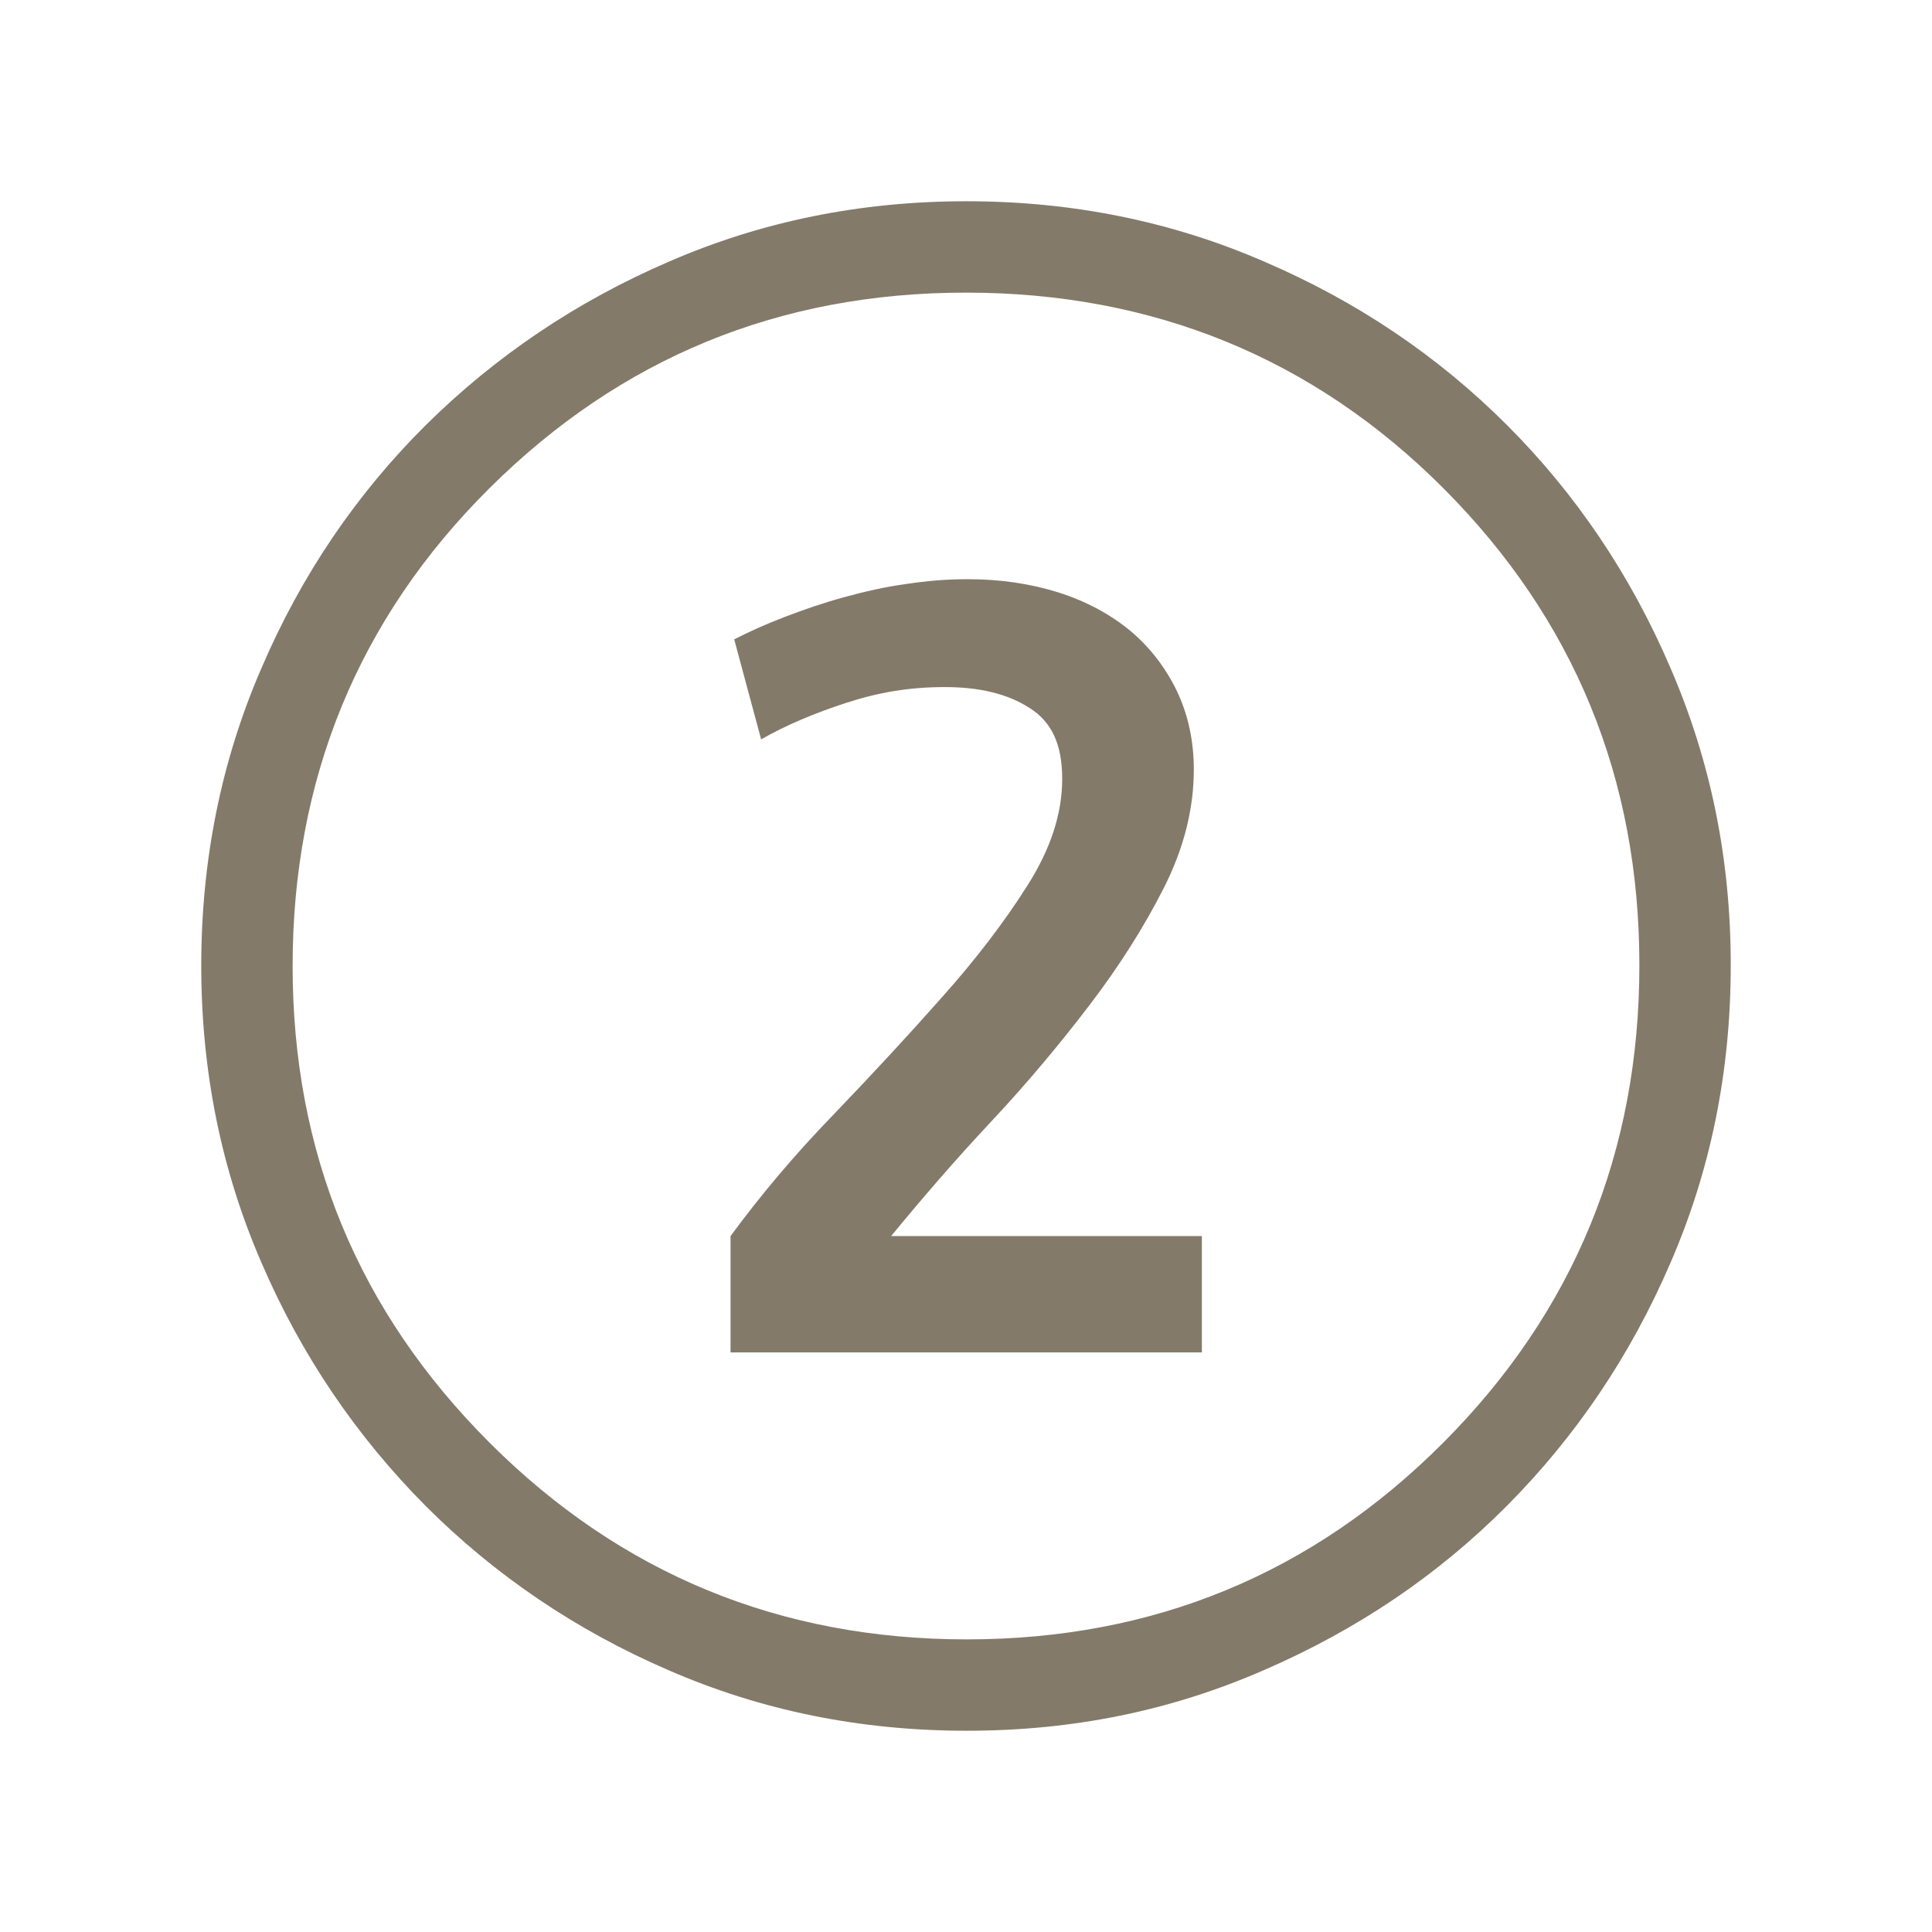
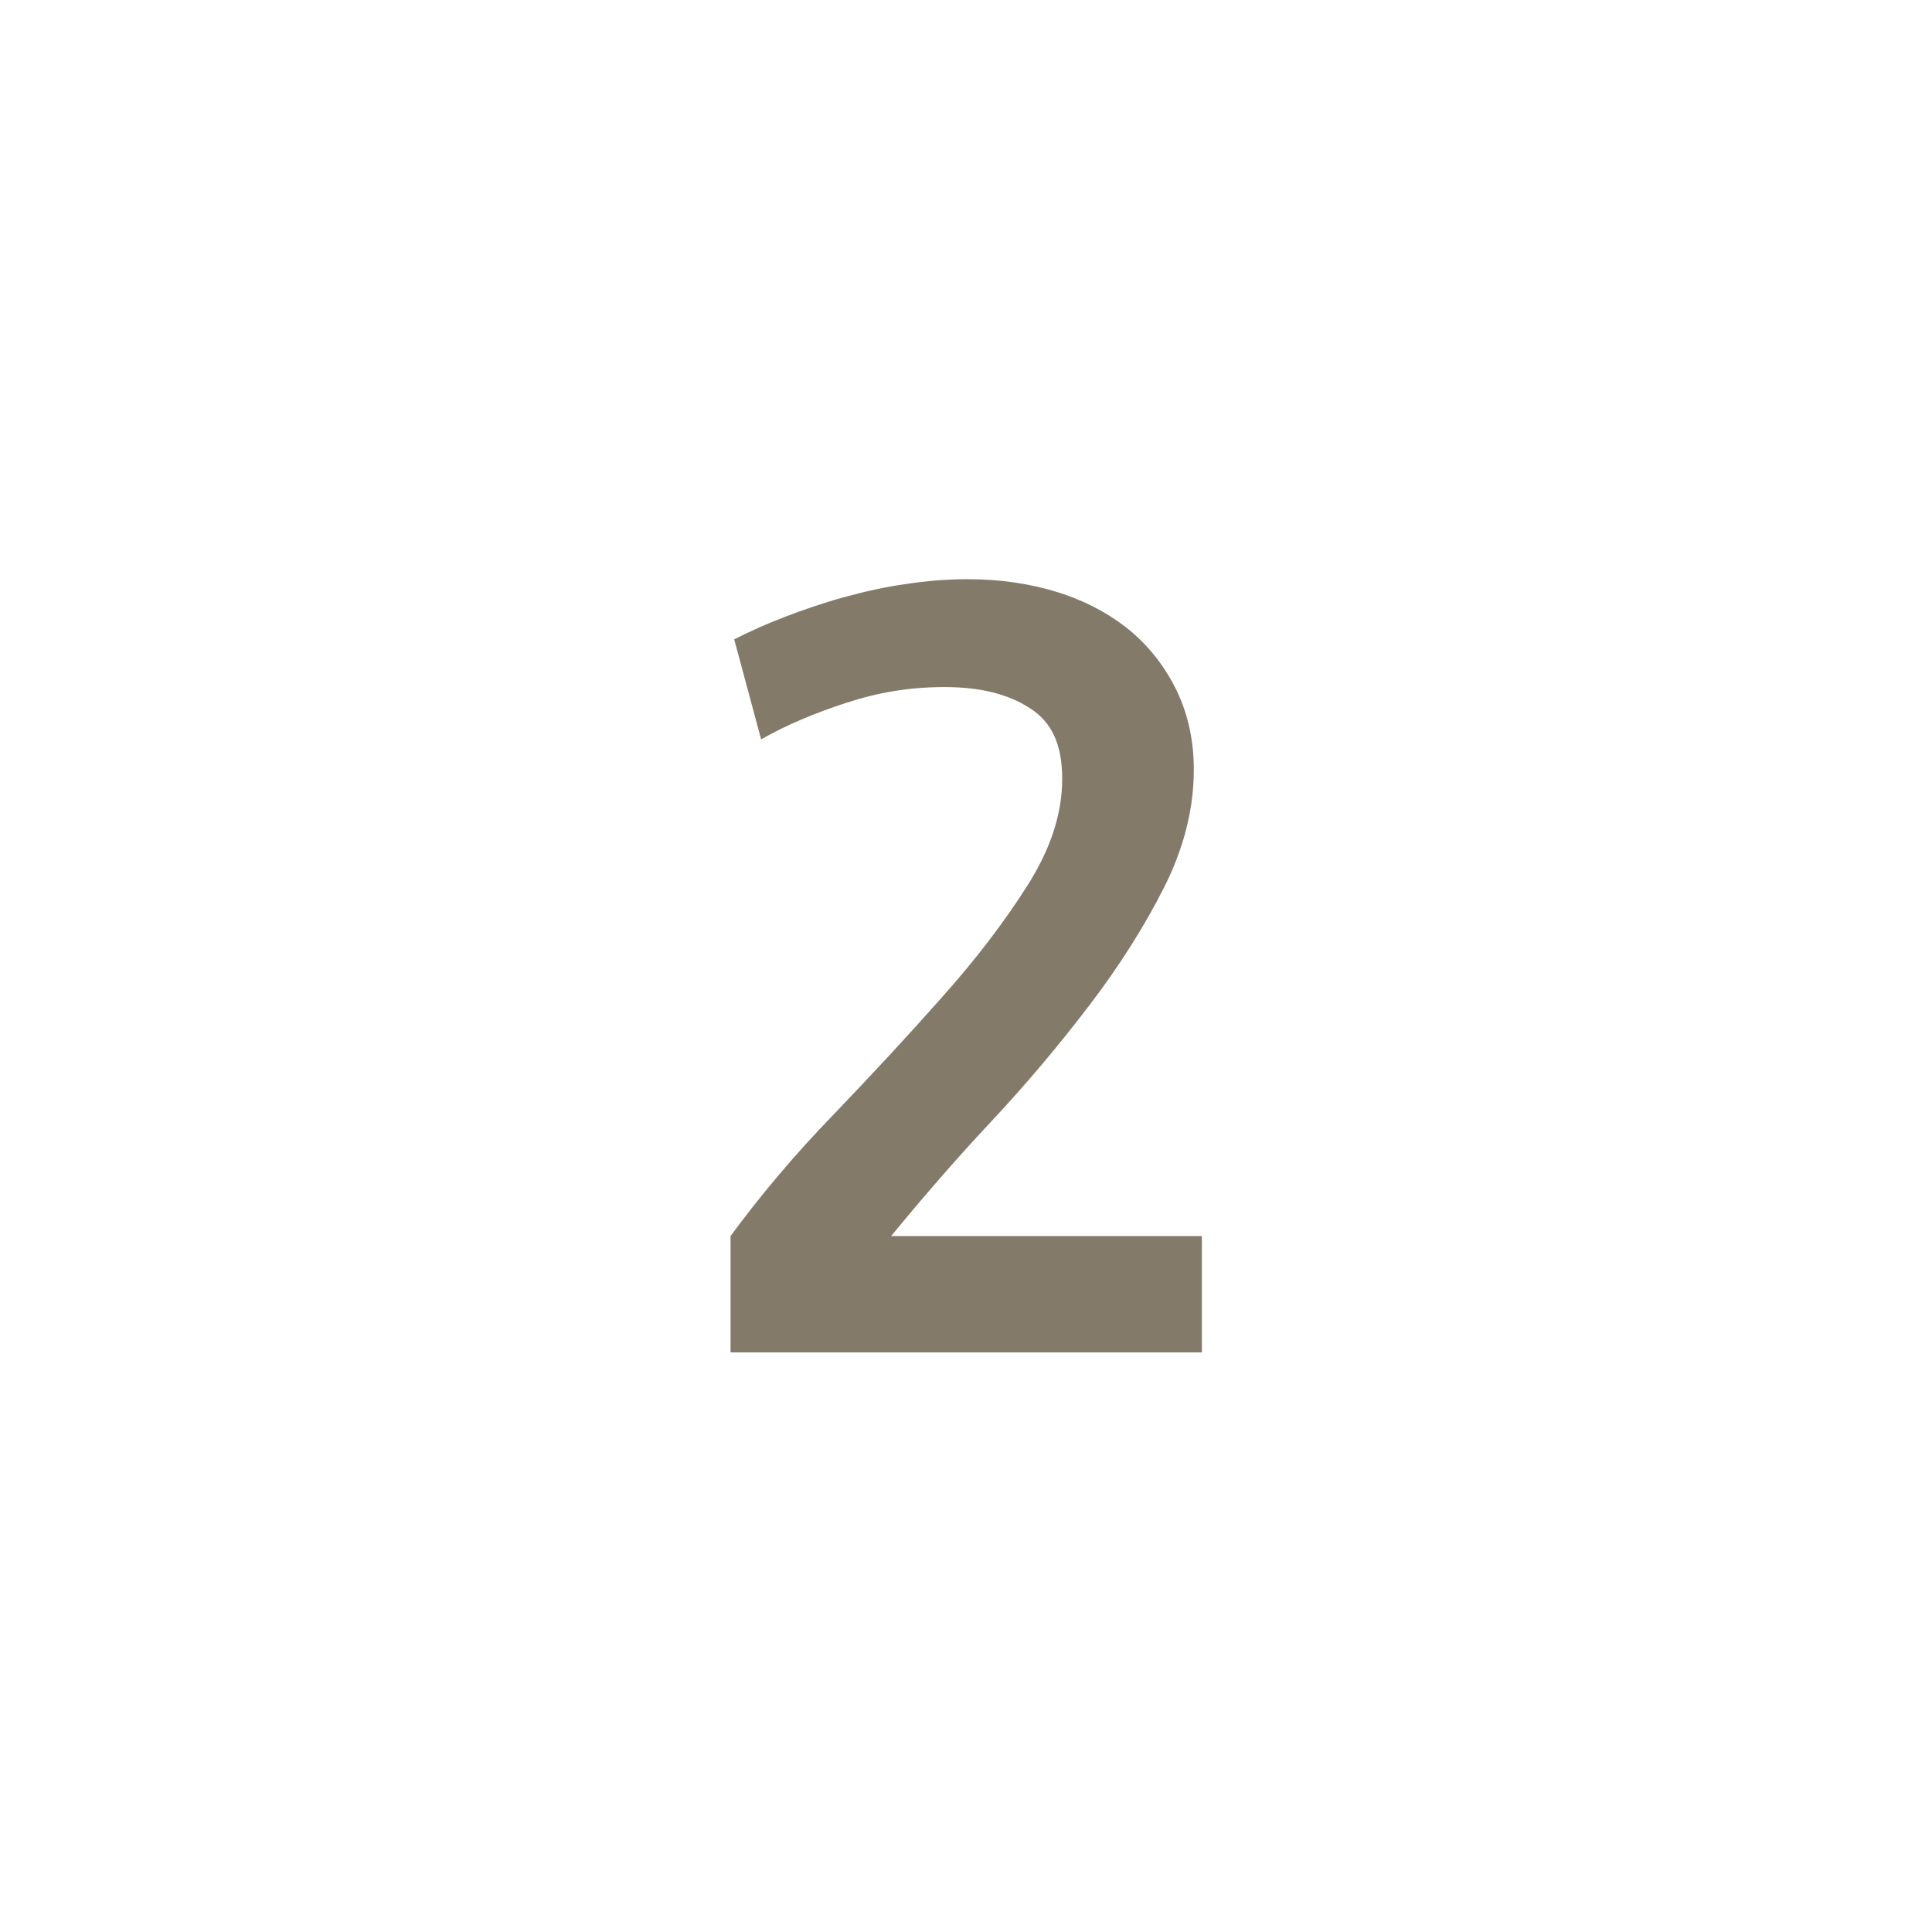
<svg xmlns="http://www.w3.org/2000/svg" id="Layer_1" data-name="Layer 1" viewBox="0 0 48 48">
  <defs>
    <style>
      .cls-1 {
        fill: #837a6a;
      }
    </style>
  </defs>
  <path class="cls-1" d="M18.23,15.89c.37-.19.79-.38,1.26-.56.47-.18.96-.35,1.47-.49s1.03-.26,1.55-.33c.52-.08,1.03-.12,1.53-.12.81,0,1.56.11,2.26.33.69.22,1.28.54,1.78.95.49.41.88.92,1.16,1.5.28.59.42,1.24.42,1.95,0,.98-.25,1.96-.74,2.93-.49.97-1.11,1.95-1.85,2.92-.74.97-1.55,1.94-2.44,2.89-.89.95-1.71,1.9-2.49,2.85h7.72v2.89h-11.71v-2.89c.75-1.02,1.6-2.03,2.56-3.02.95-.99,1.85-1.96,2.69-2.91.84-.94,1.55-1.87,2.12-2.77.58-.91.87-1.79.87-2.66s-.27-1.42-.81-1.76c-.54-.35-1.24-.52-2.11-.52s-1.64.13-2.44.39-1.51.56-2.12.91l-.67-2.49Z" />
-   <path class="cls-1" d="M41.5,16.59c-.99-2.31-2.35-4.32-4.06-6.03s-3.72-3.07-6.03-4.06c-2.3-1-4.77-1.5-7.4-1.5s-5.09.5-7.39,1.5c-2.3.99-4.31,2.35-6.04,4.06-1.72,1.71-3.09,3.72-4.08,6.03-1,2.3-1.5,4.77-1.5,7.4s.5,5.09,1.5,7.39c.99,2.3,2.36,4.31,4.08,6.04,1.72,1.72,3.74,3.09,6.04,4.08,2.3,1,4.76,1.5,7.4,1.5s5.08-.5,7.39-1.51c2.31-1,4.32-2.36,6.03-4.08,1.71-1.72,3.07-3.73,4.06-6.03,1-2.3,1.5-4.76,1.5-7.4s-.5-5.08-1.5-7.39ZM35.86,35.84c-3.25,3.26-7.2,4.89-11.84,4.89s-8.6-1.63-11.86-4.89c-3.26-3.26-4.89-7.2-4.89-11.84s1.63-8.63,4.89-11.87c3.26-3.24,7.2-4.86,11.84-4.86s8.63,1.62,11.87,4.87,4.86,7.2,4.86,11.84-1.62,8.6-4.87,11.86Z" />
</svg>